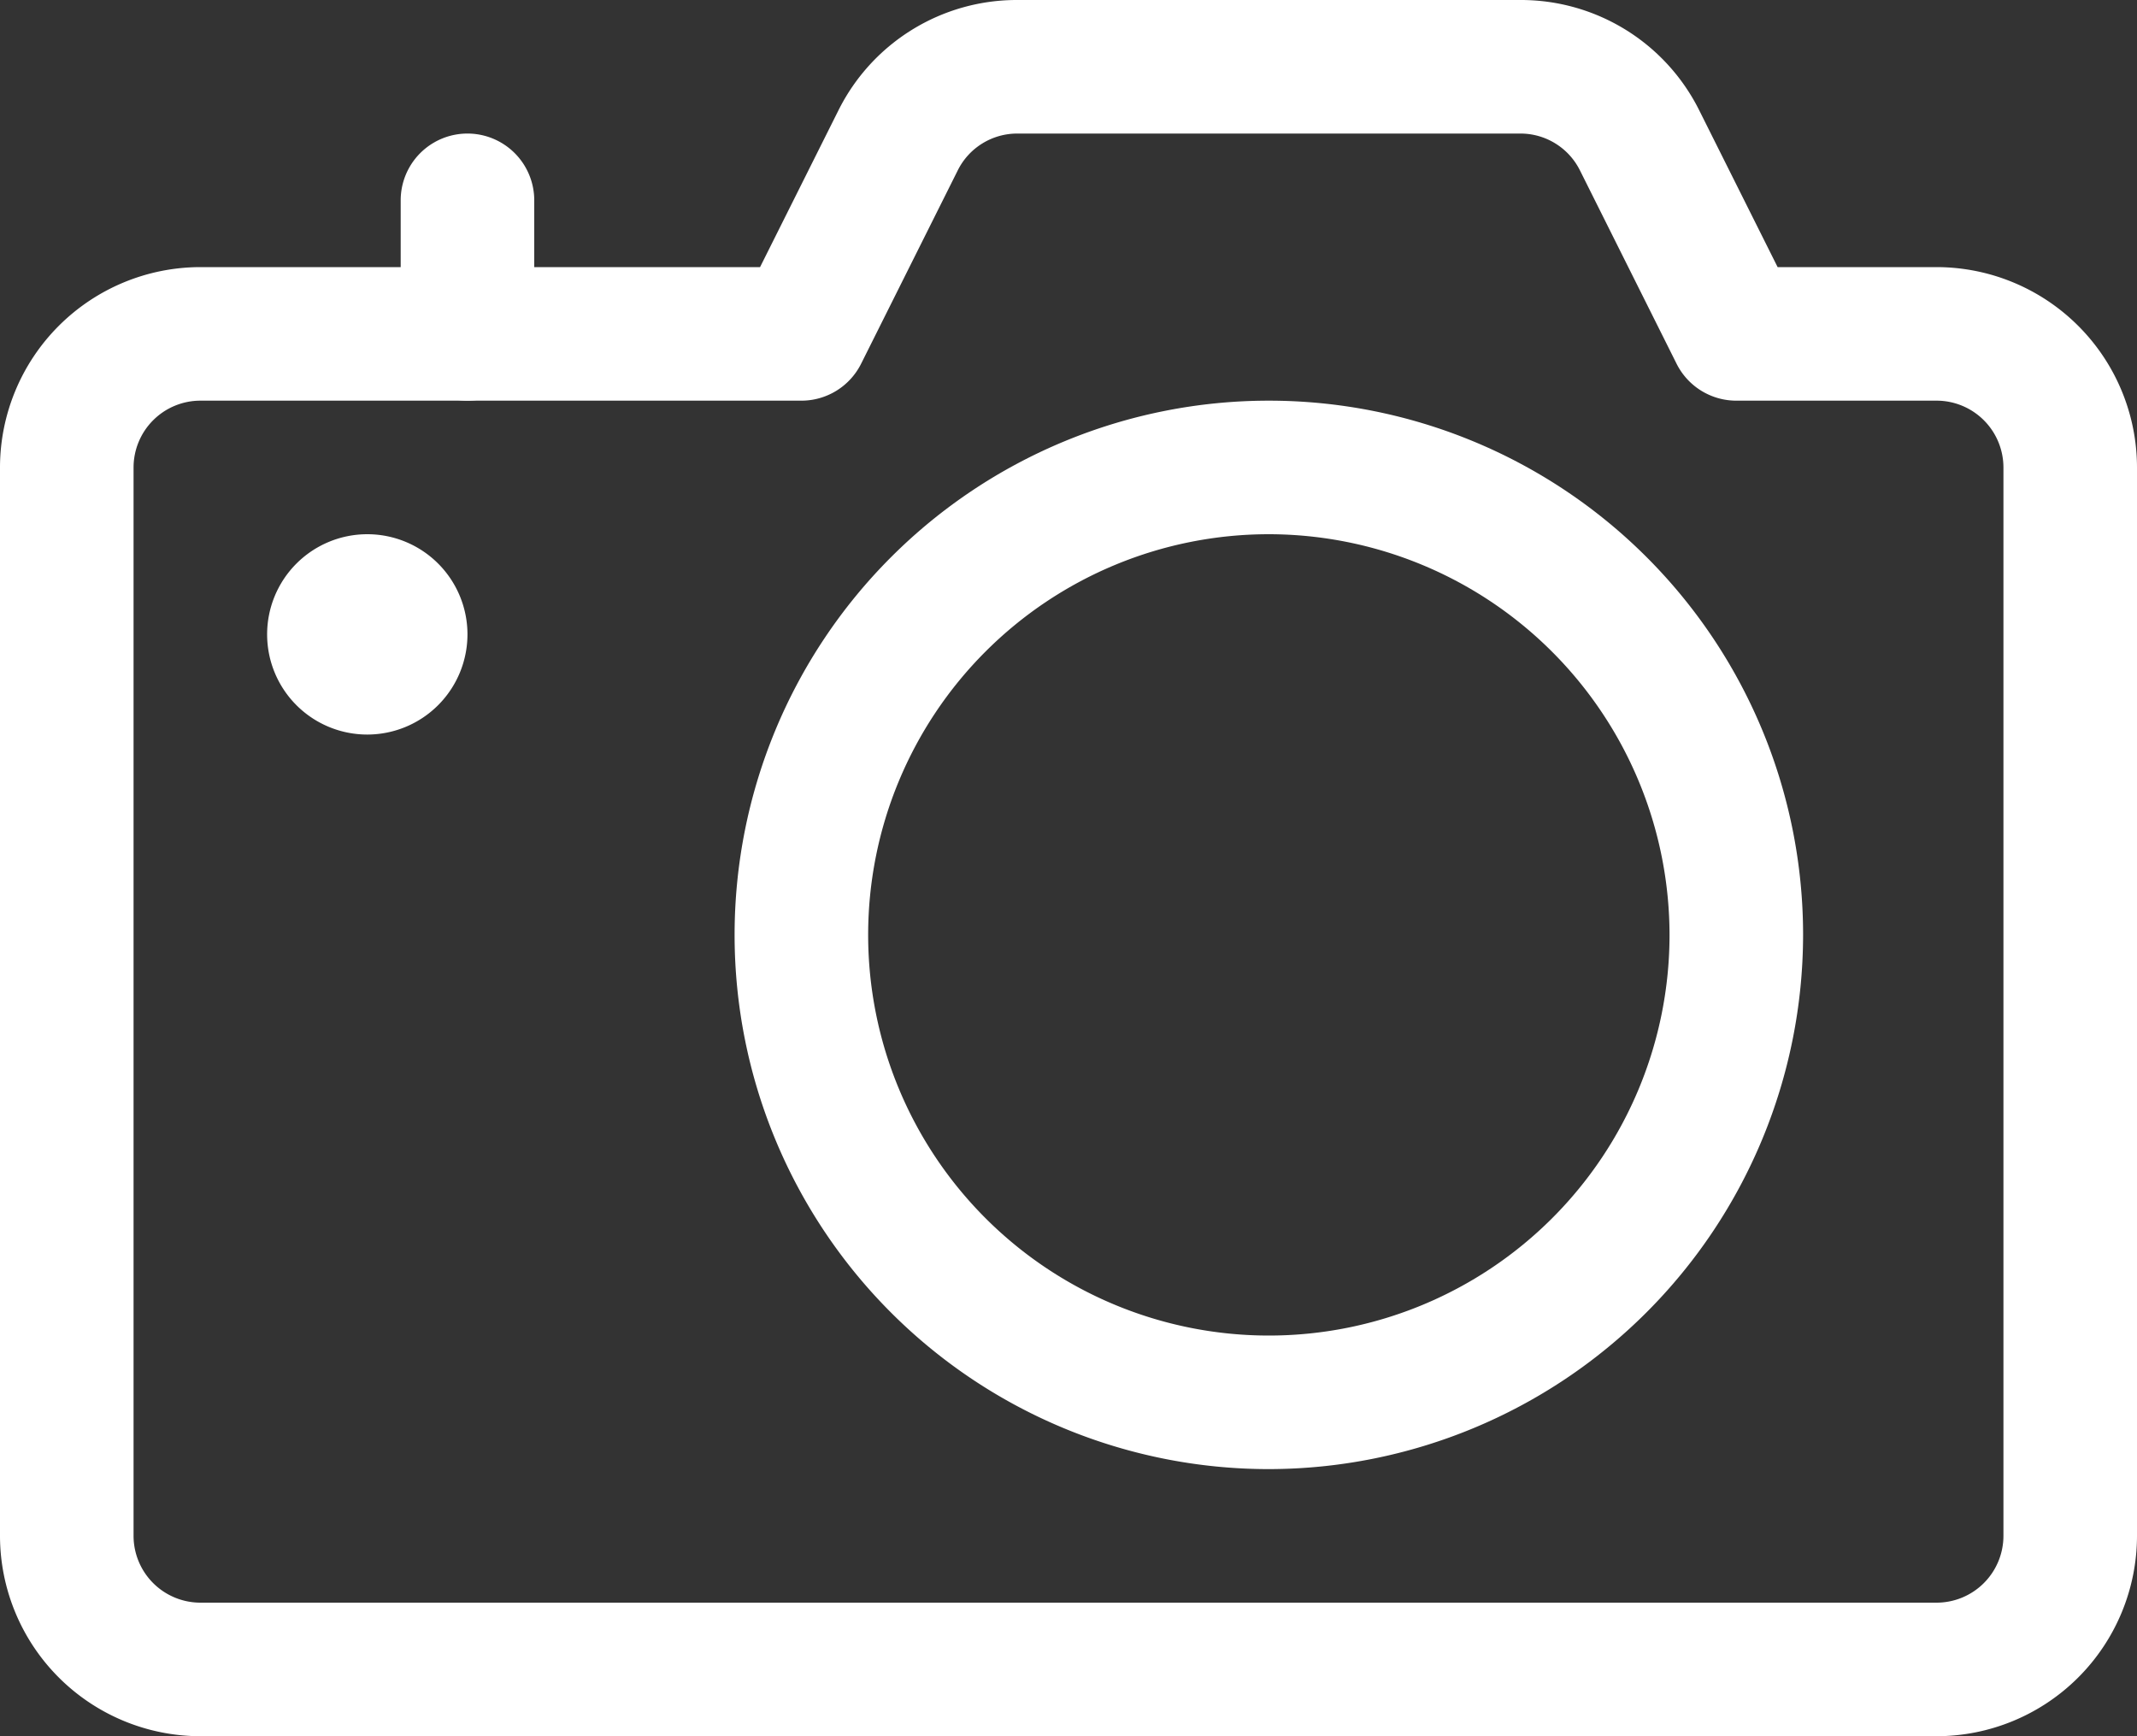
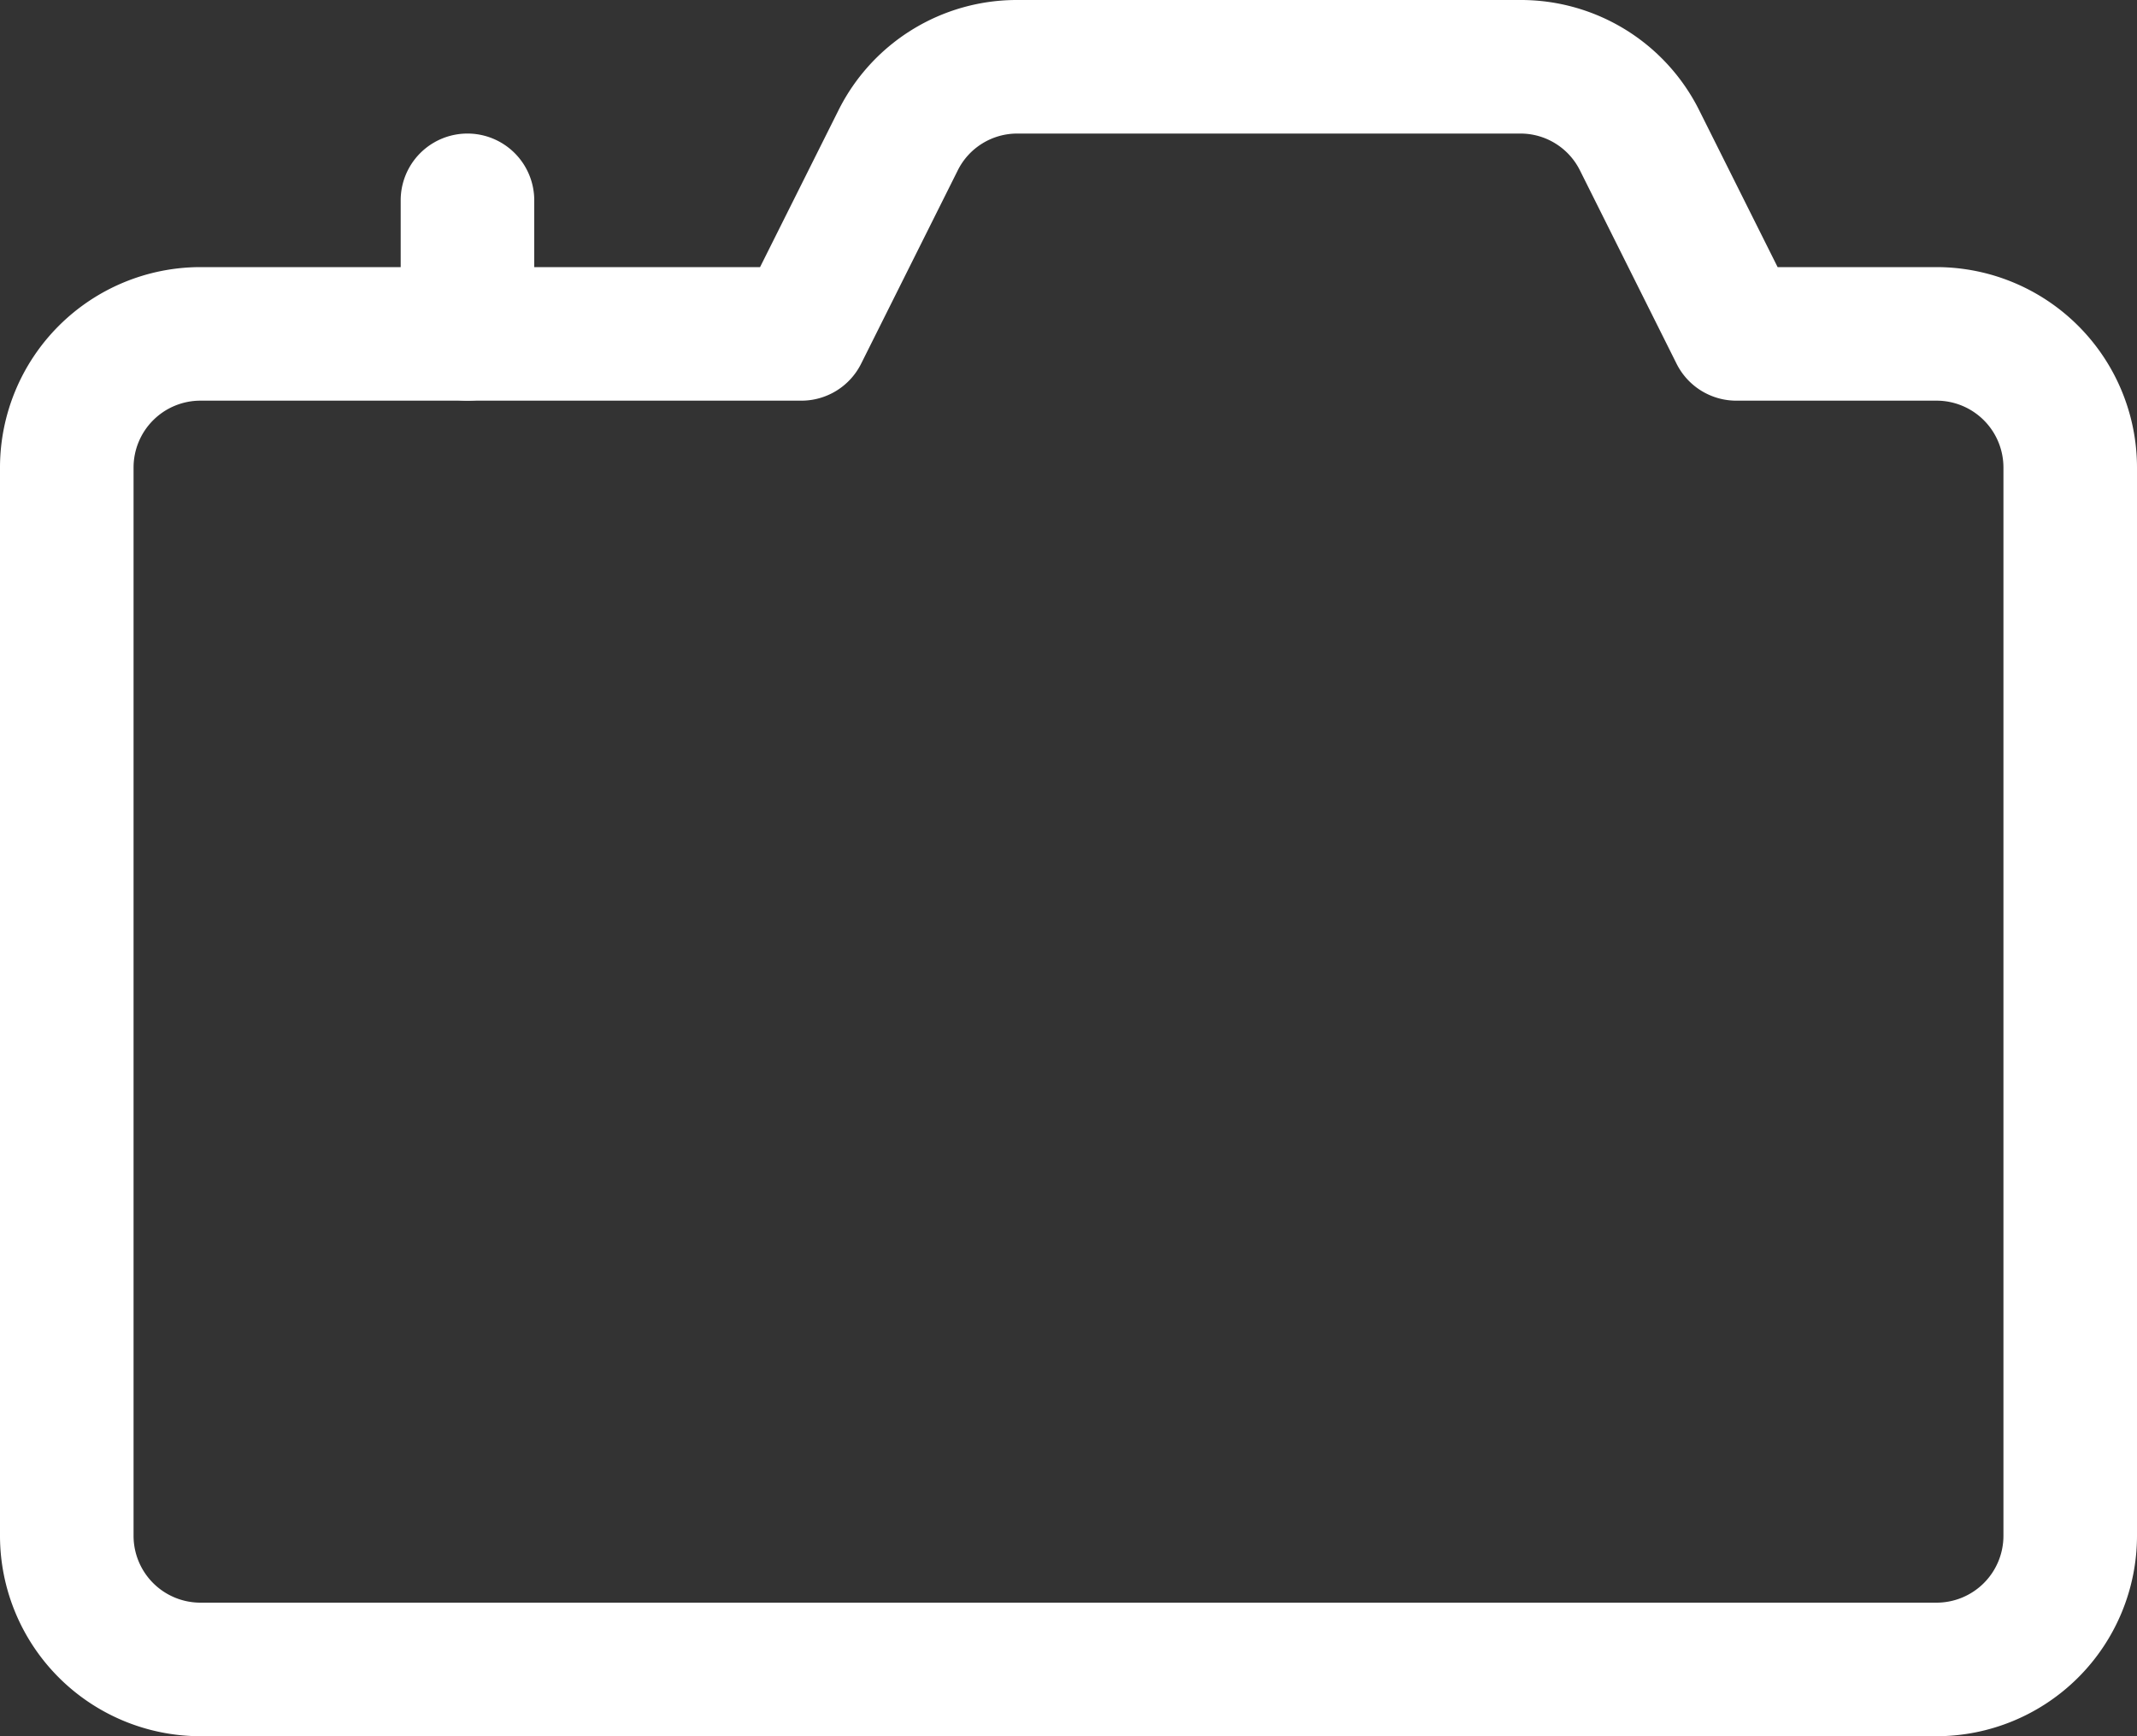
<svg xmlns="http://www.w3.org/2000/svg" width="24" height="19.5" viewBox="0 0 24 19.5">
  <rect x="0" y="0" width="24" height="19.5" fill="#333333" stroke="none" />
  <g transform="translate(-195 -220.25)">
-     <path d="M209.25,236.75a6,6,0,1,1,6-6A6.007,6.007,0,0,1,209.25,236.75Zm0-10.5a4.5,4.5,0,1,0,4.5,4.5A4.505,4.505,0,0,0,209.25,226.25Z" fill="#fff" />
    <path d="M206.427,220.25h5.646a2.238,2.238,0,0,1,2.013,1.244l.878,1.756h1.786A2.253,2.253,0,0,1,219,225.5v12a2.253,2.253,0,0,1-2.25,2.25h-19.5A2.253,2.253,0,0,1,195,237.5v-12a2.253,2.253,0,0,1,2.25-2.25h6.286l.878-1.756A2.238,2.238,0,0,1,206.427,220.25Zm10.323,18a.751.751,0,0,0,.75-.75v-12a.751.751,0,0,0-.75-.75H214.5a.75.75,0,0,1-.671-.415l-1.085-2.171a.746.746,0,0,0-.671-.414h-5.646a.746.746,0,0,0-.671.414l-1.085,2.171a.75.75,0,0,1-.671.415h-6.75a.751.751,0,0,0-.75.75v12a.751.751,0,0,0,.75.75Z" fill="#fff" />
-     <path d="M199.125,228.5a1.125,1.125,0,1,1,1.125-1.125A1.126,1.126,0,0,1,199.125,228.5Z" fill="#fff" />
    <path d="M200.25,224.75a.75.75,0,0,1-.75-.75v-1.5a.75.75,0,0,1,1.5,0V224A.75.75,0,0,1,200.25,224.75Z" fill="#fff" />
  </g>
</svg>